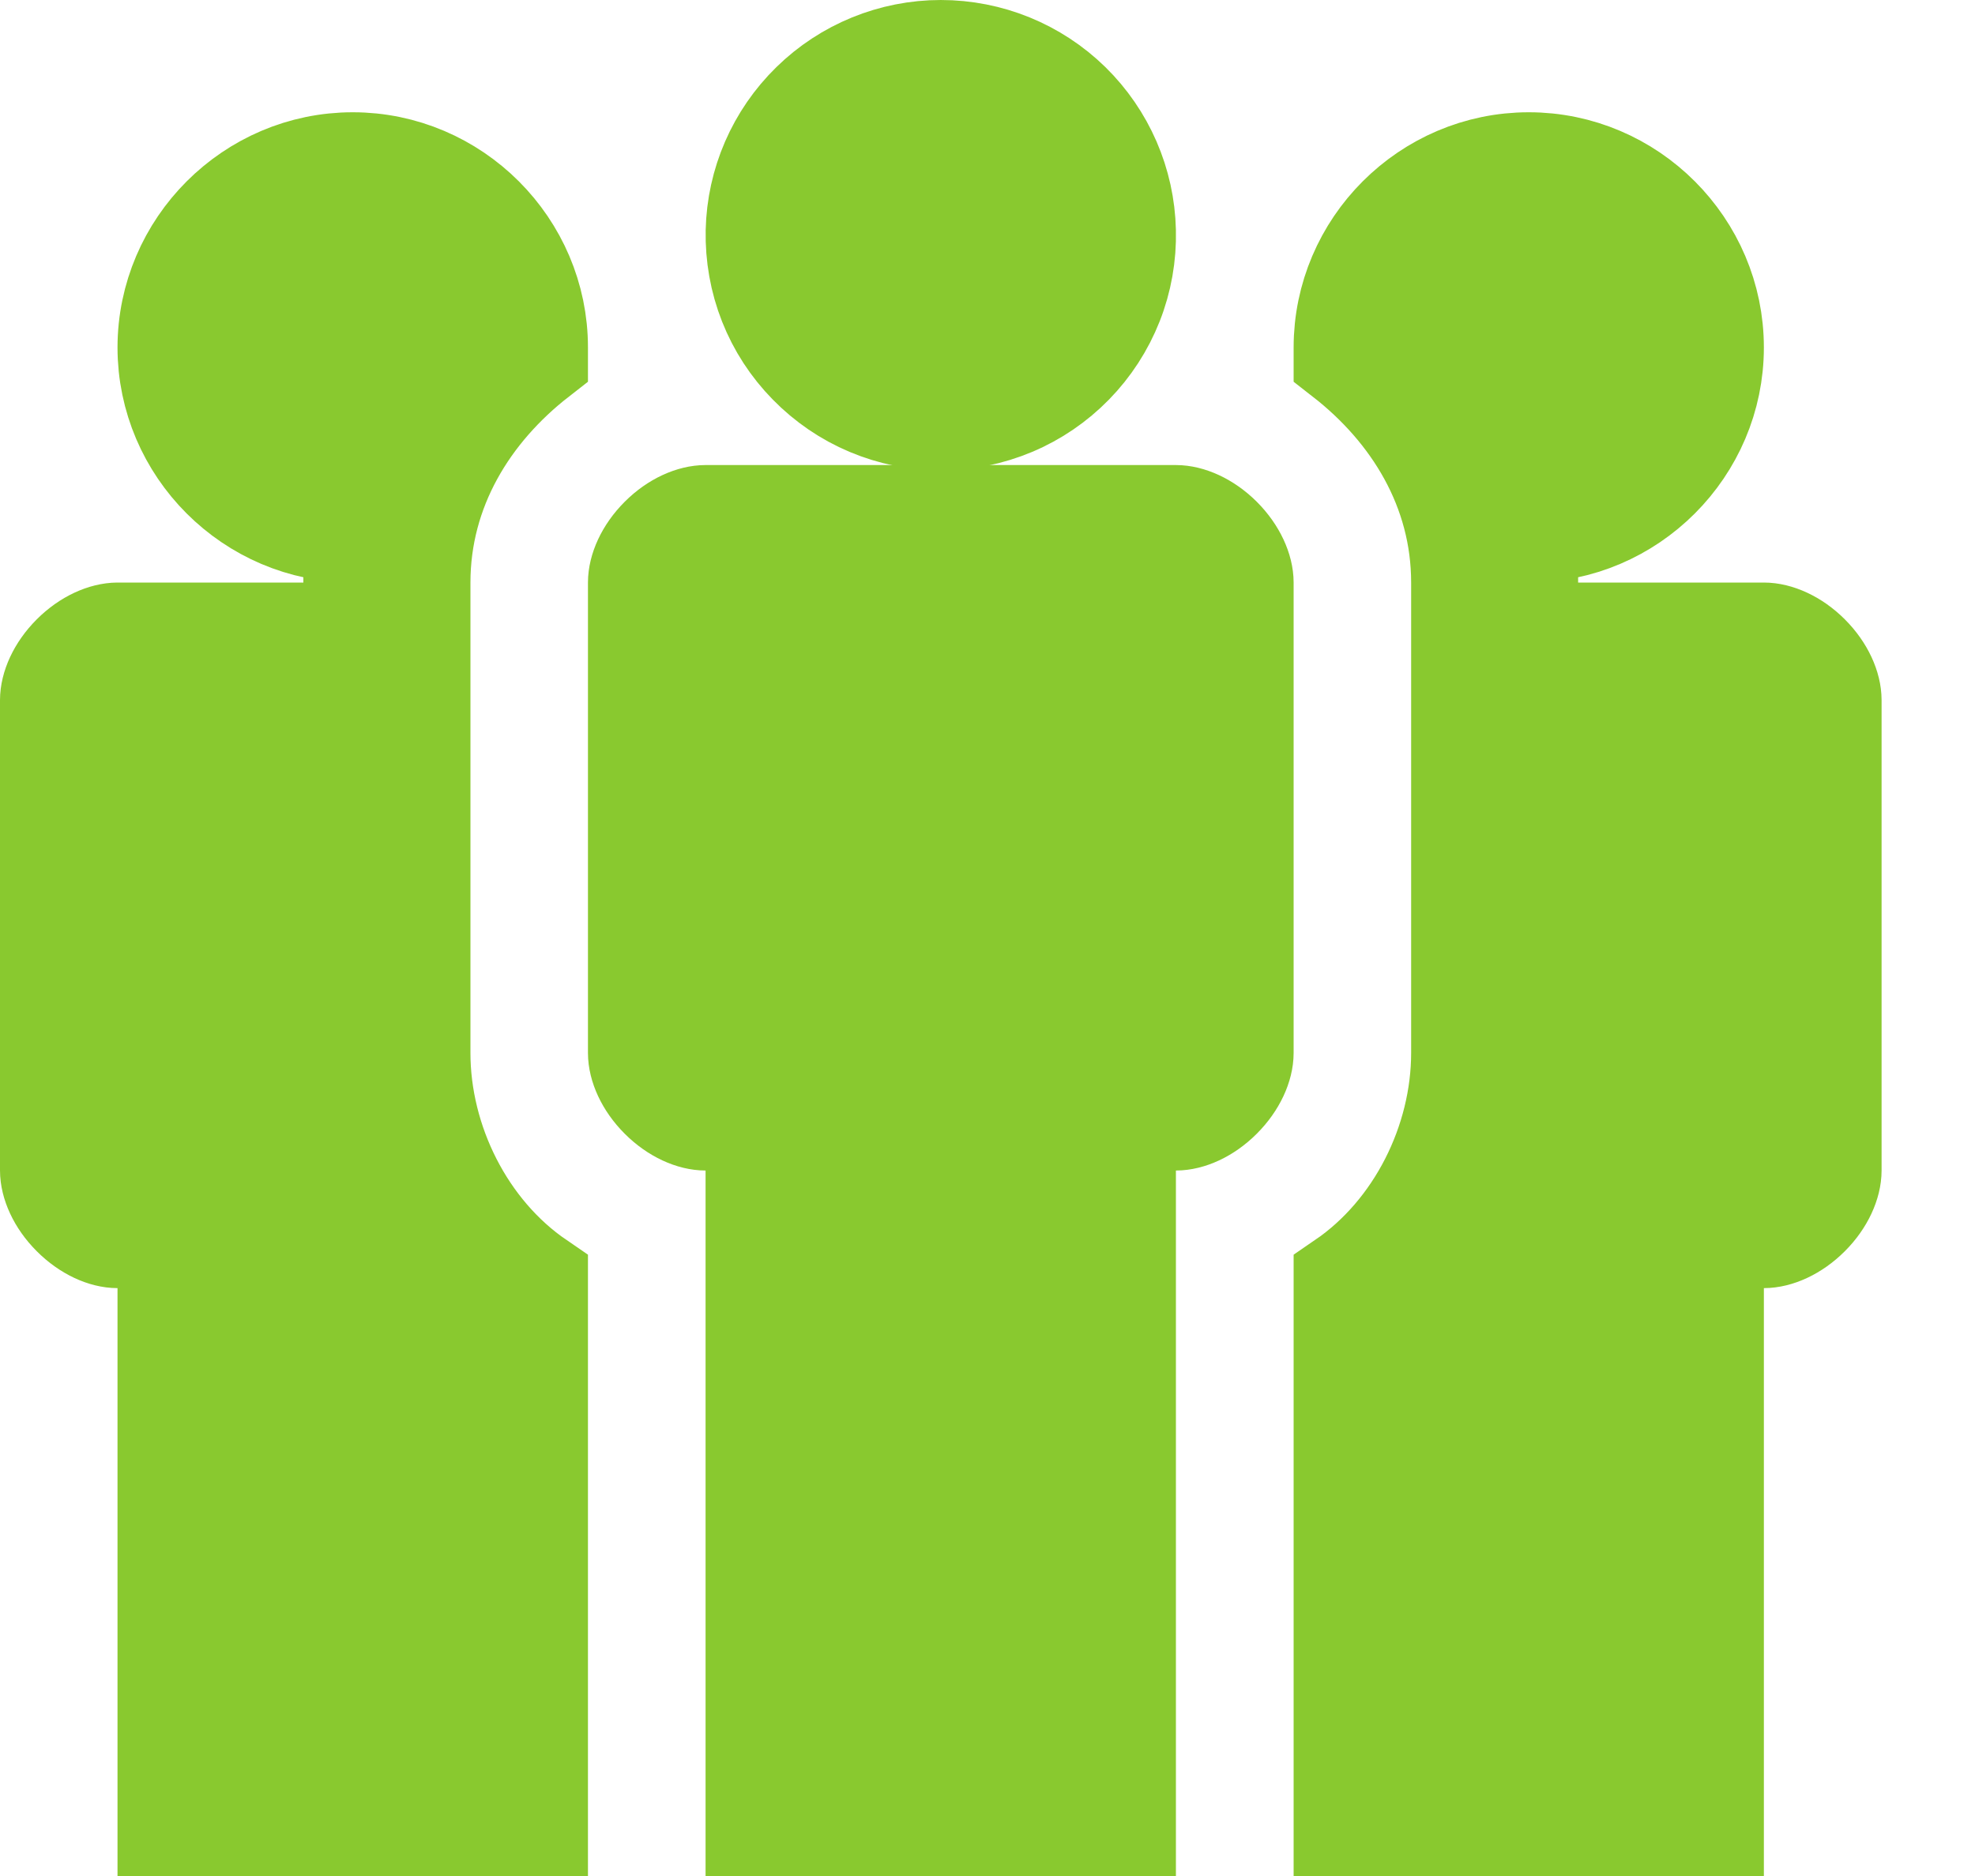
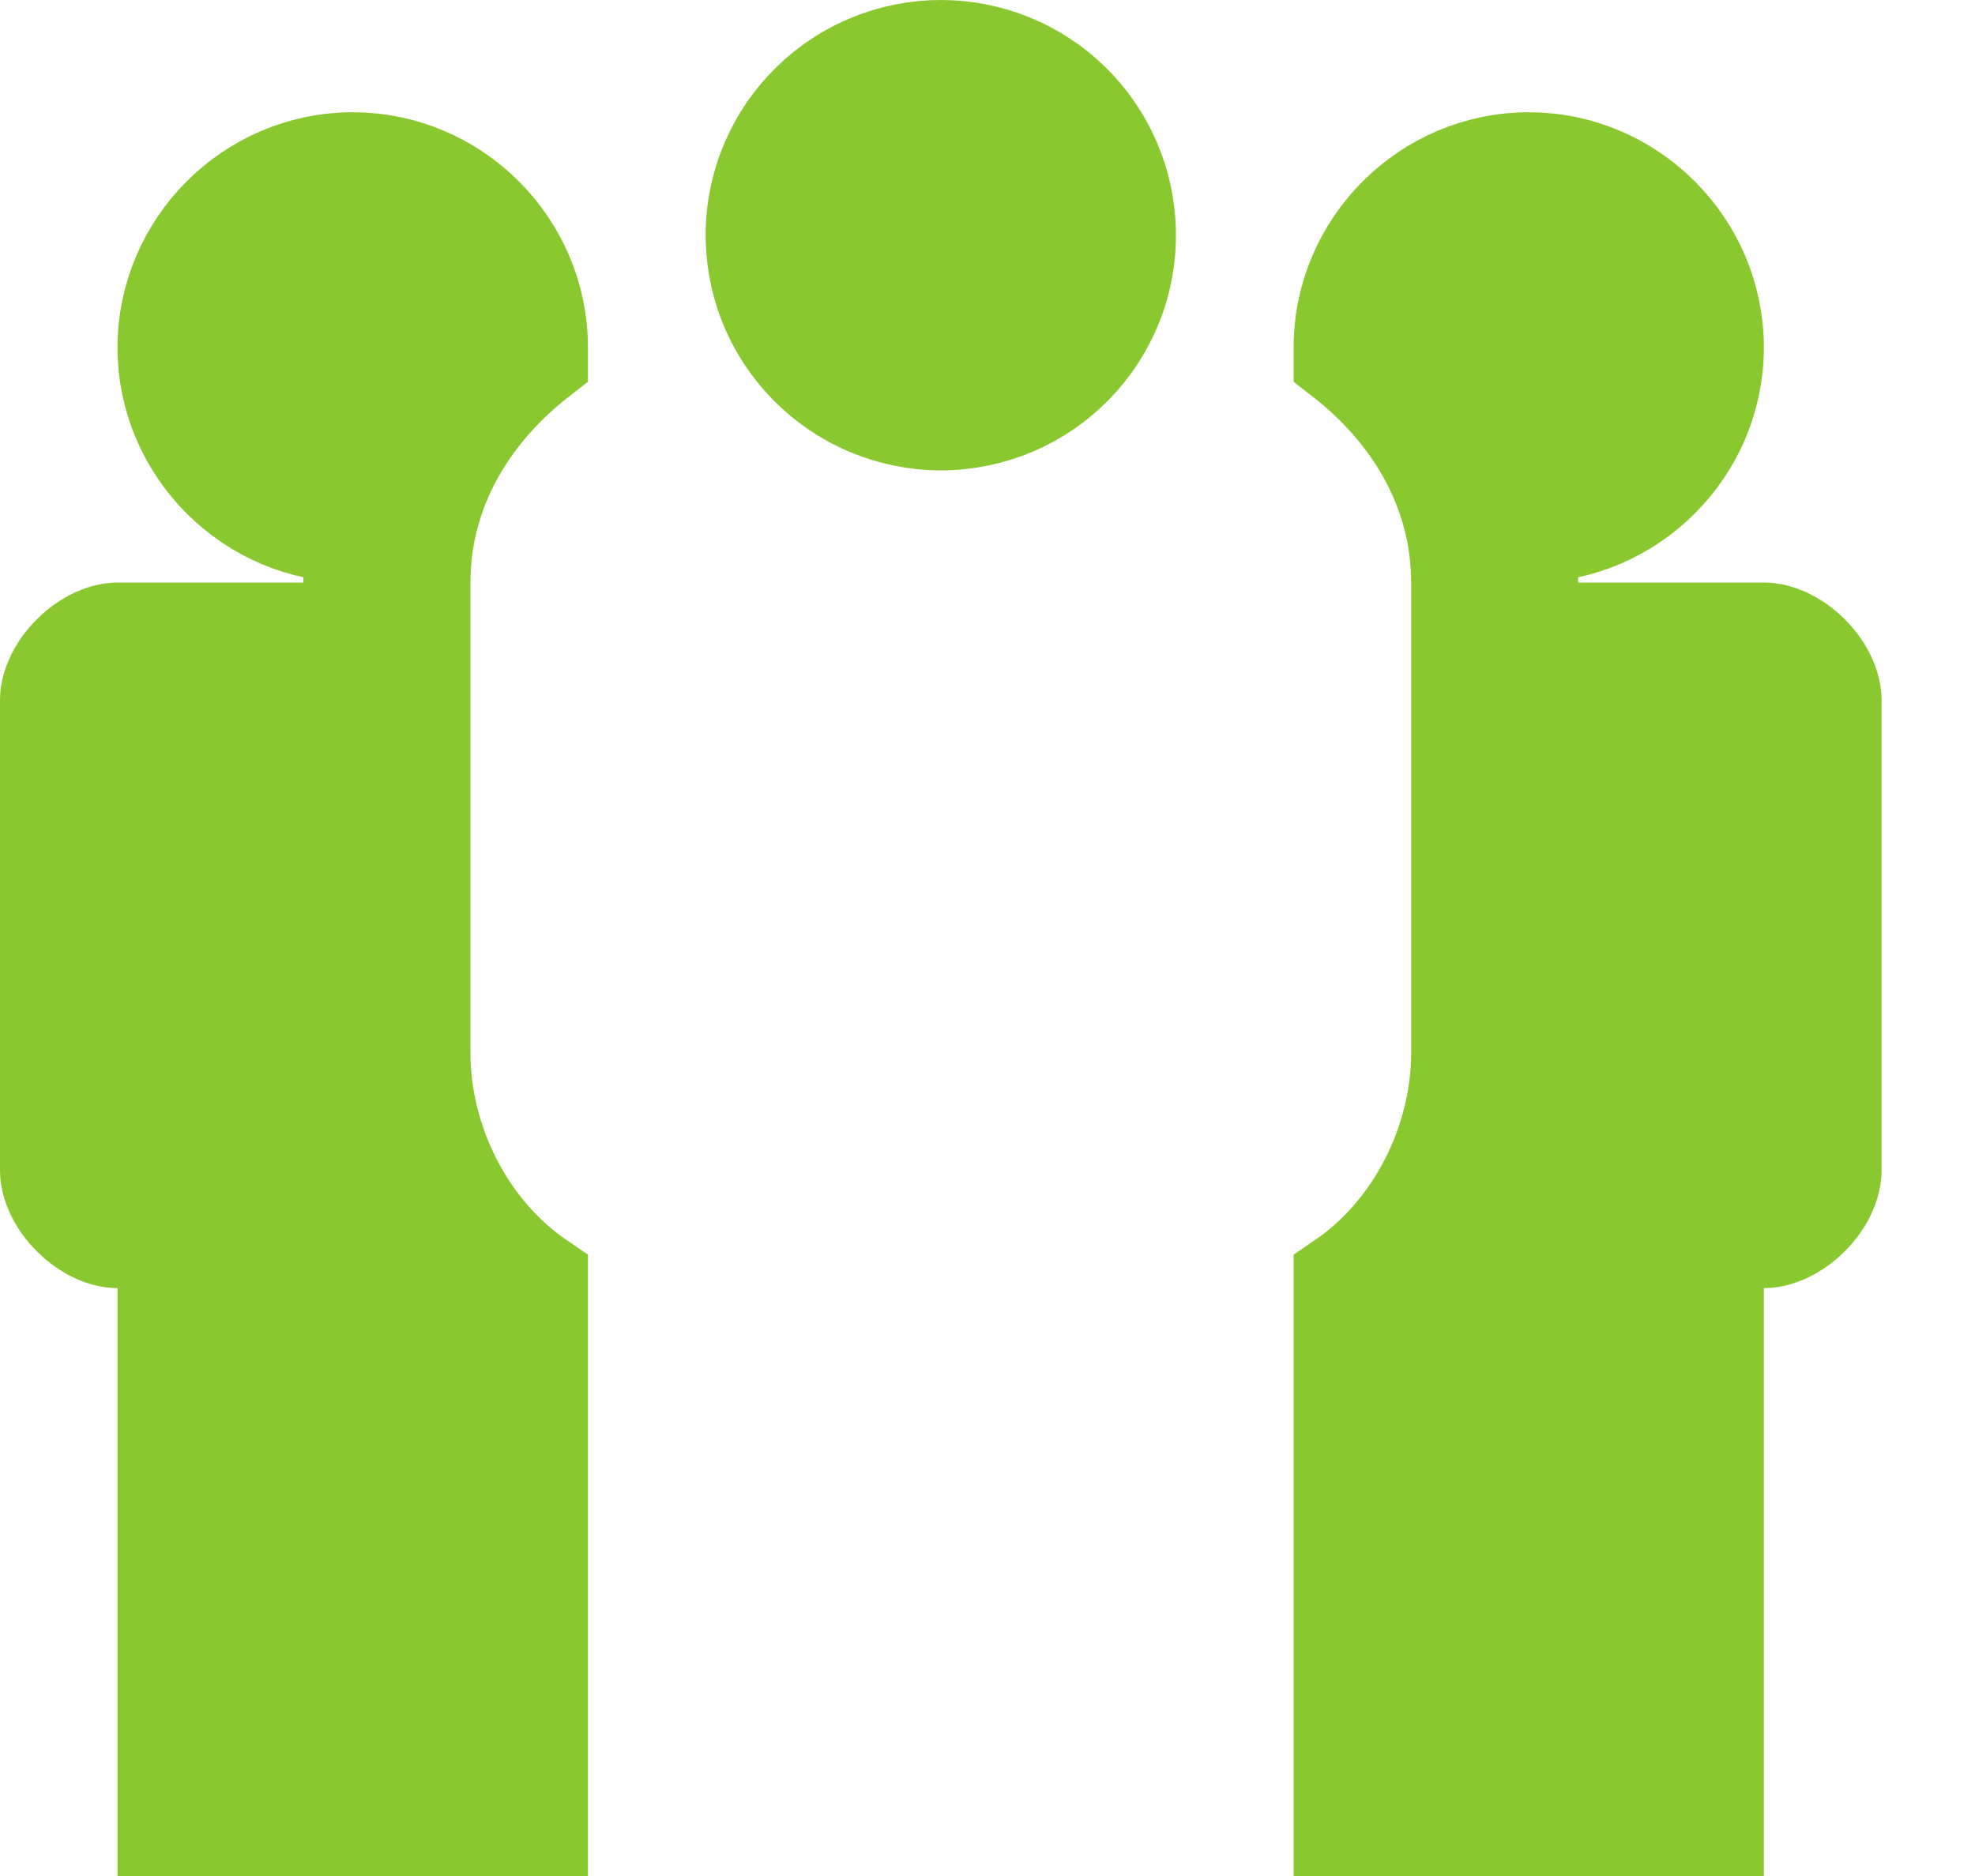
<svg xmlns="http://www.w3.org/2000/svg" width="20" height="19" viewBox="0 0 20 19" fill="none">
  <path d="M15.481 1.637C16.515 1.637 17.362 2.485 17.362 3.519C17.362 4.552 16.515 5.4 15.481 5.4V6.4H17.862C17.997 6.4 18.175 6.473 18.328 6.626C18.481 6.779 18.554 6.956 18.554 7.091V11.854C18.554 11.989 18.481 12.166 18.328 12.319C18.175 12.472 17.997 12.546 17.862 12.546H17.362V18.5H13.6V12.971C14.338 12.466 14.79 11.559 14.79 10.664V5.9C14.79 4.957 14.3 4.167 13.6 3.622V3.519C13.6 2.485 14.448 1.637 15.481 1.637ZM9.527 0.5C10.019 0.5 10.491 0.692 10.843 1.036C11.194 1.38 11.397 1.847 11.408 2.339C11.414 2.589 11.37 2.839 11.278 3.072C11.186 3.305 11.048 3.518 10.873 3.697C10.698 3.876 10.489 4.019 10.258 4.116C10.027 4.213 9.779 4.264 9.528 4.264C9.278 4.264 9.029 4.213 8.798 4.116C8.567 4.019 8.358 3.876 8.183 3.697C8.007 3.518 7.869 3.306 7.777 3.073C7.685 2.84 7.641 2.59 7.646 2.34C7.657 1.848 7.86 1.381 8.212 1.037C8.563 0.693 9.036 0.5 9.527 0.5ZM1.69 12.546H1.19C1.055 12.546 0.879 12.472 0.726 12.319C0.573 12.166 0.5 11.989 0.5 11.854V7.091C0.5 6.956 0.573 6.779 0.726 6.626C0.879 6.473 1.055 6.401 1.19 6.4H3.572V5.4C2.539 5.4 1.69 4.552 1.69 3.519C1.691 2.485 2.539 1.637 3.572 1.637C4.606 1.637 5.454 2.485 5.454 3.519V3.622C4.754 4.167 4.264 4.957 4.264 5.9V10.664C4.264 11.559 4.716 12.466 5.454 12.971V18.5H1.69V12.546Z" fill="#89C92F" stroke="#89C92F" />
-   <path d="M7.645 11.355H7.145C7.01 11.355 6.833 11.282 6.68 11.129C6.527 10.976 6.454 10.799 6.454 10.664V5.9C6.454 5.765 6.527 5.588 6.68 5.435C6.833 5.282 7.01 5.21 7.145 5.21H11.908C12.043 5.21 12.22 5.283 12.373 5.435C12.526 5.588 12.6 5.765 12.6 5.9V10.664C12.6 10.799 12.526 10.976 12.373 11.129C12.22 11.282 12.043 11.355 11.908 11.355H11.408V18.5H7.645V11.355Z" fill="#89C92F" stroke="#89C92F" />
</svg>